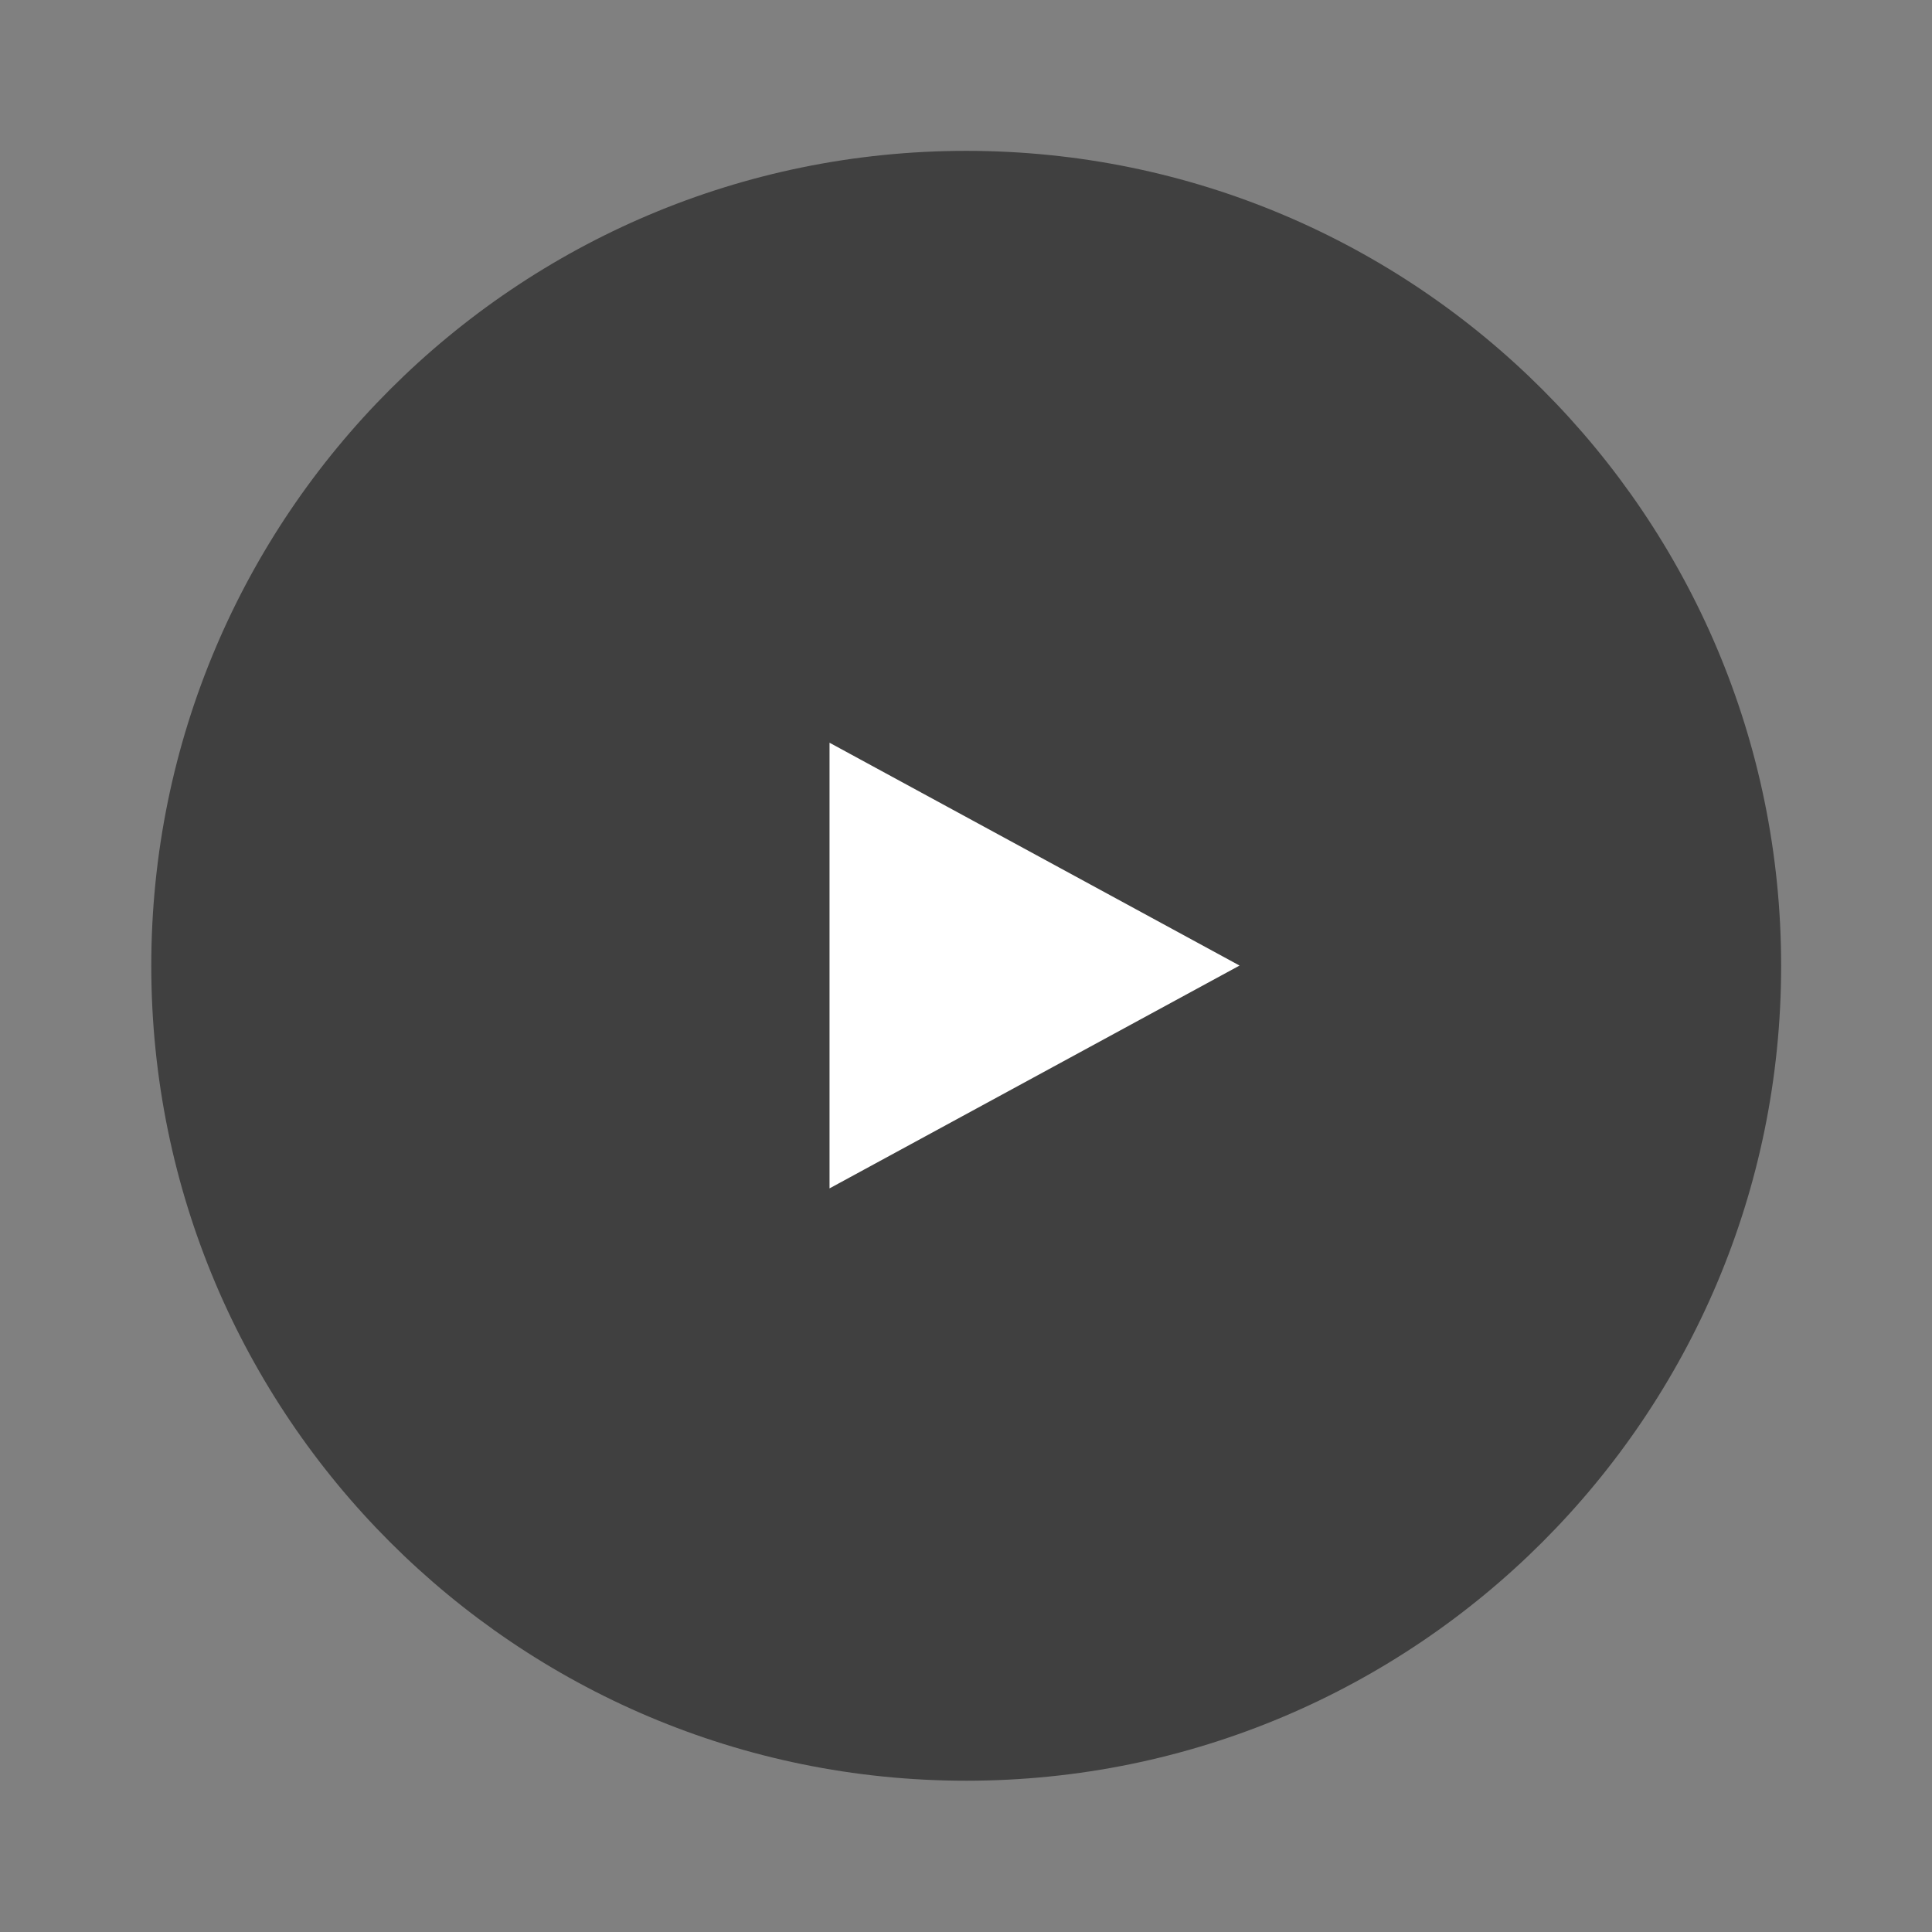
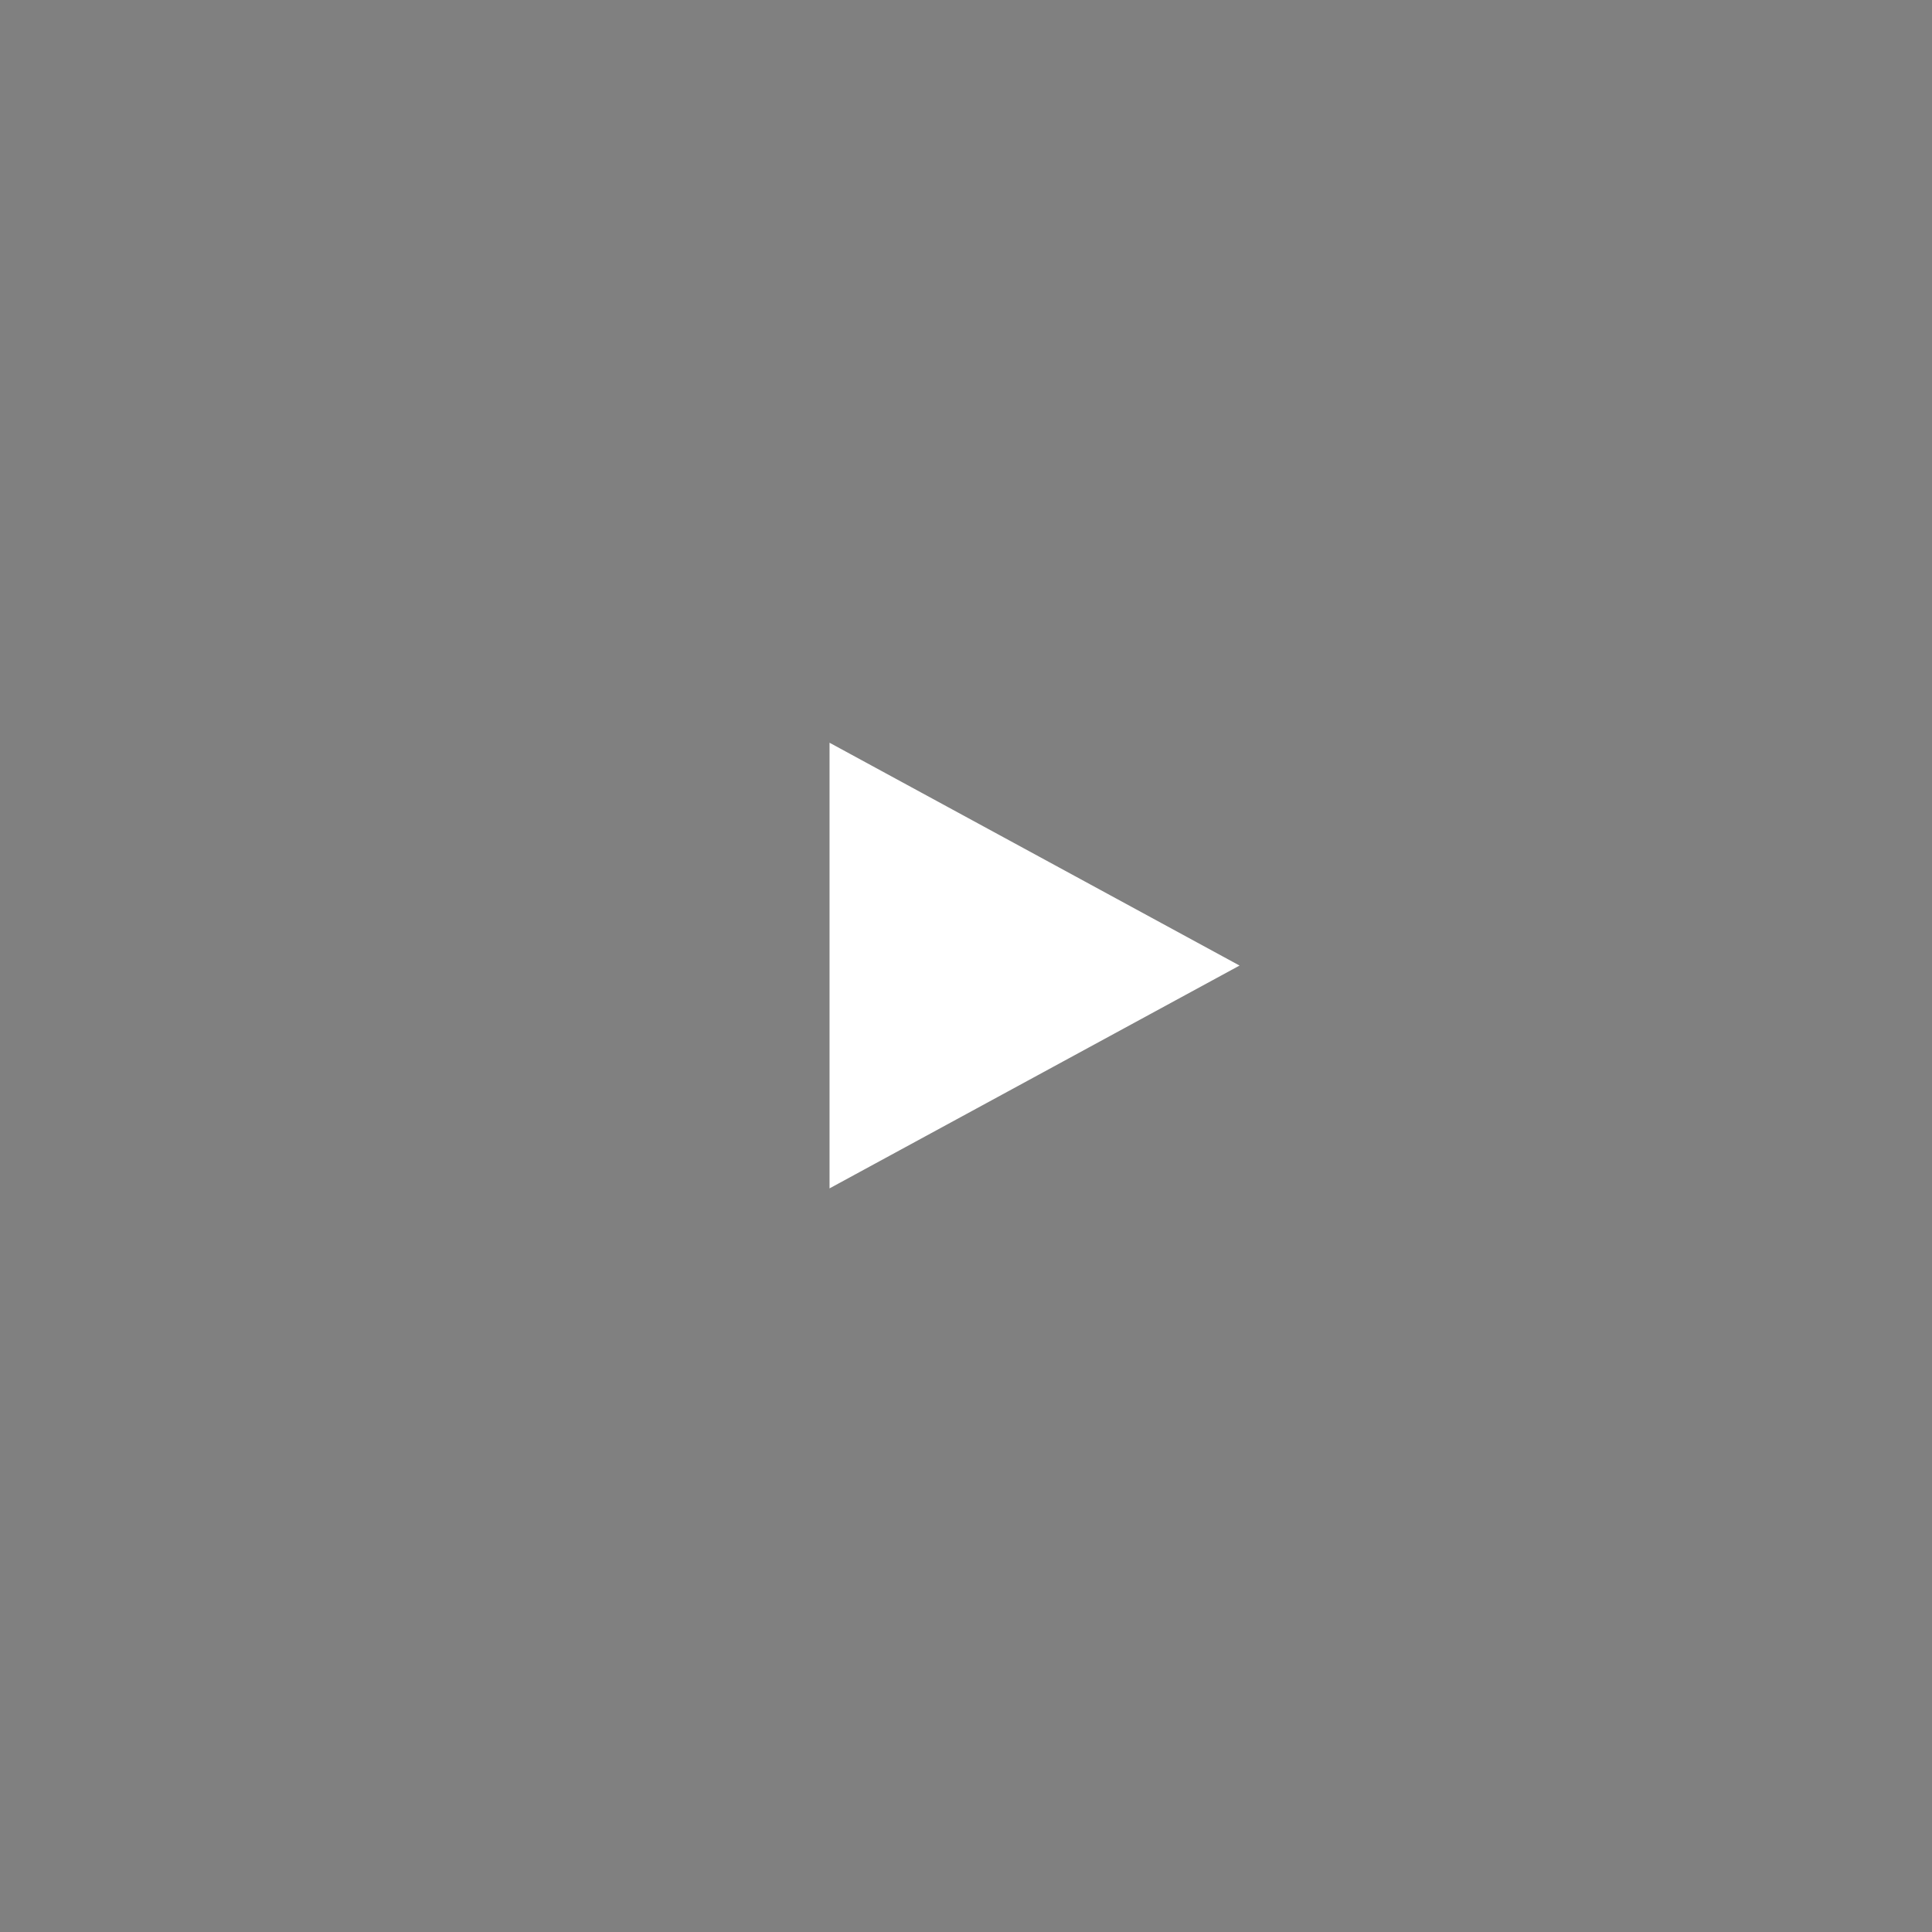
<svg xmlns="http://www.w3.org/2000/svg" width="4572" height="4572" viewBox="0 0 4572 4572" fill="none">
  <rect x="0" y="0" width="4572" height="4572" fill="#808080" stroke="none" />
-   <path d="M358 2285.5C358 1220.42 1221.42 357 2286.5 357C3351.58 357 4215 1220.42 4215 2285.5C4215 3350.58 3351.58 4214 2286.5 4214C1221.42 4214 358 3350.58 358 2285.5Z" fill="black" fill-opacity="0.5" />
  <path d="M2933.37 2284.95L1963.06 2812.26V1757.64L2933.37 2284.95Z" fill="white" />
</svg>